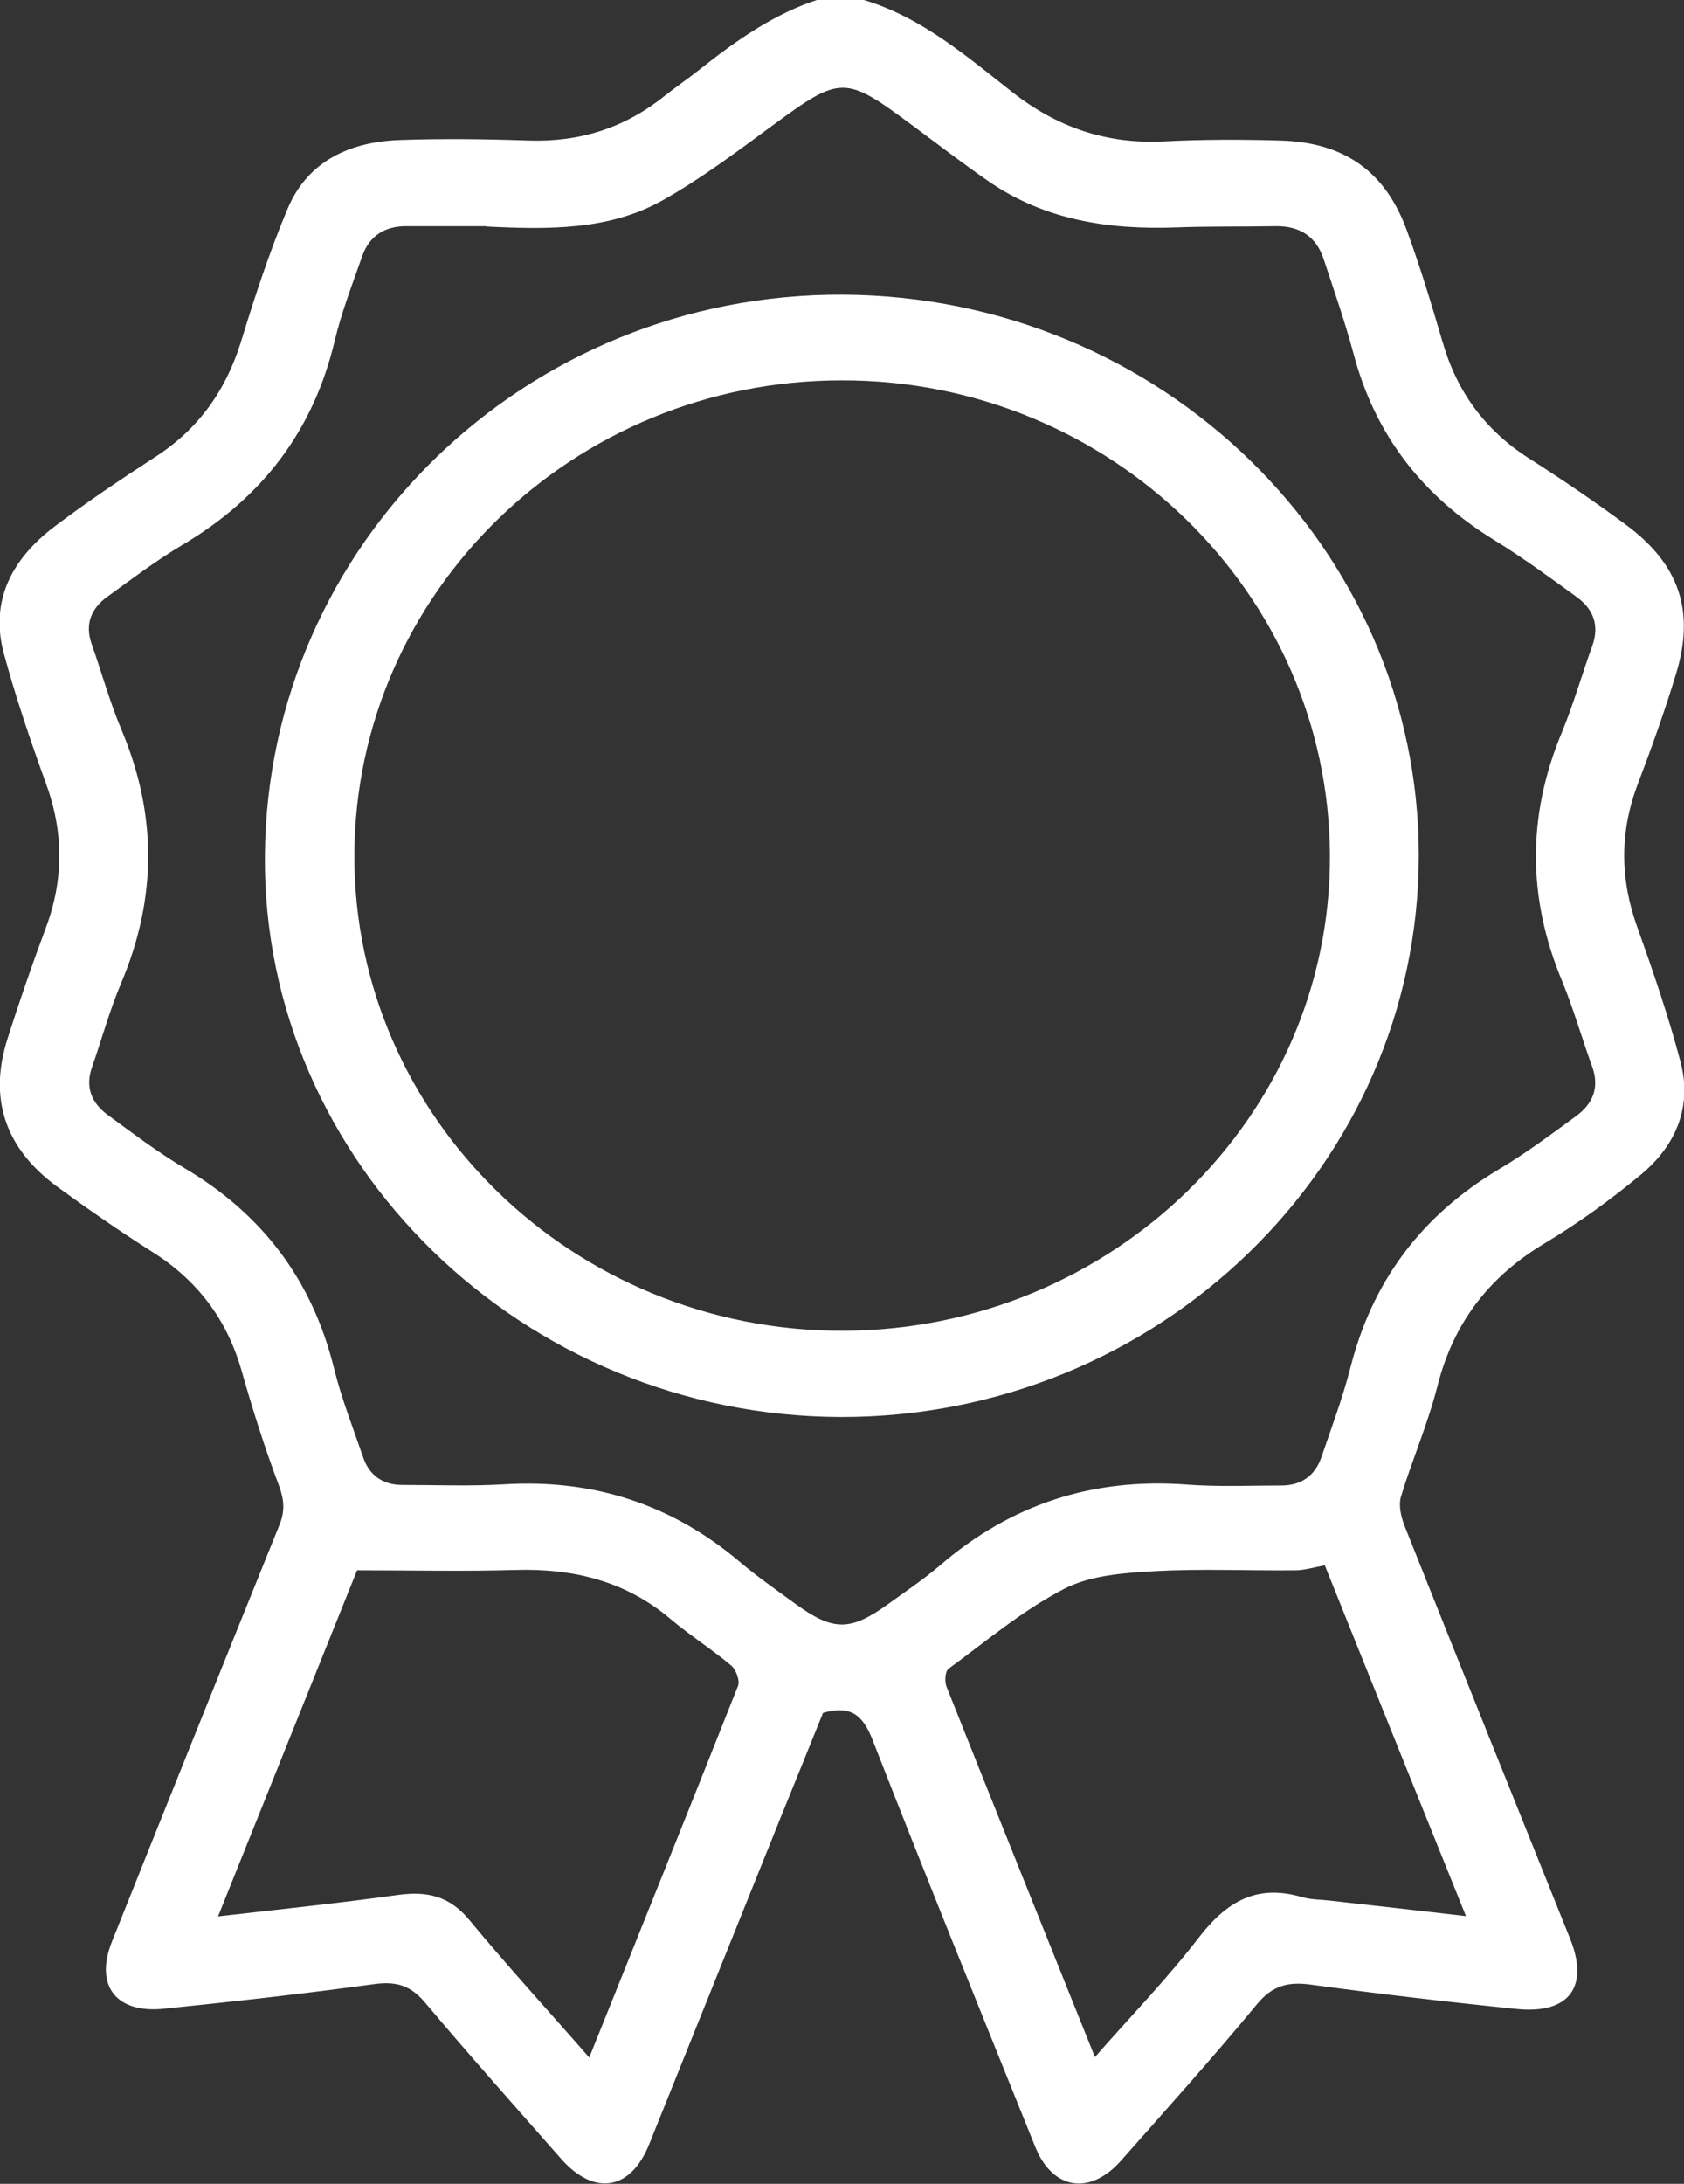
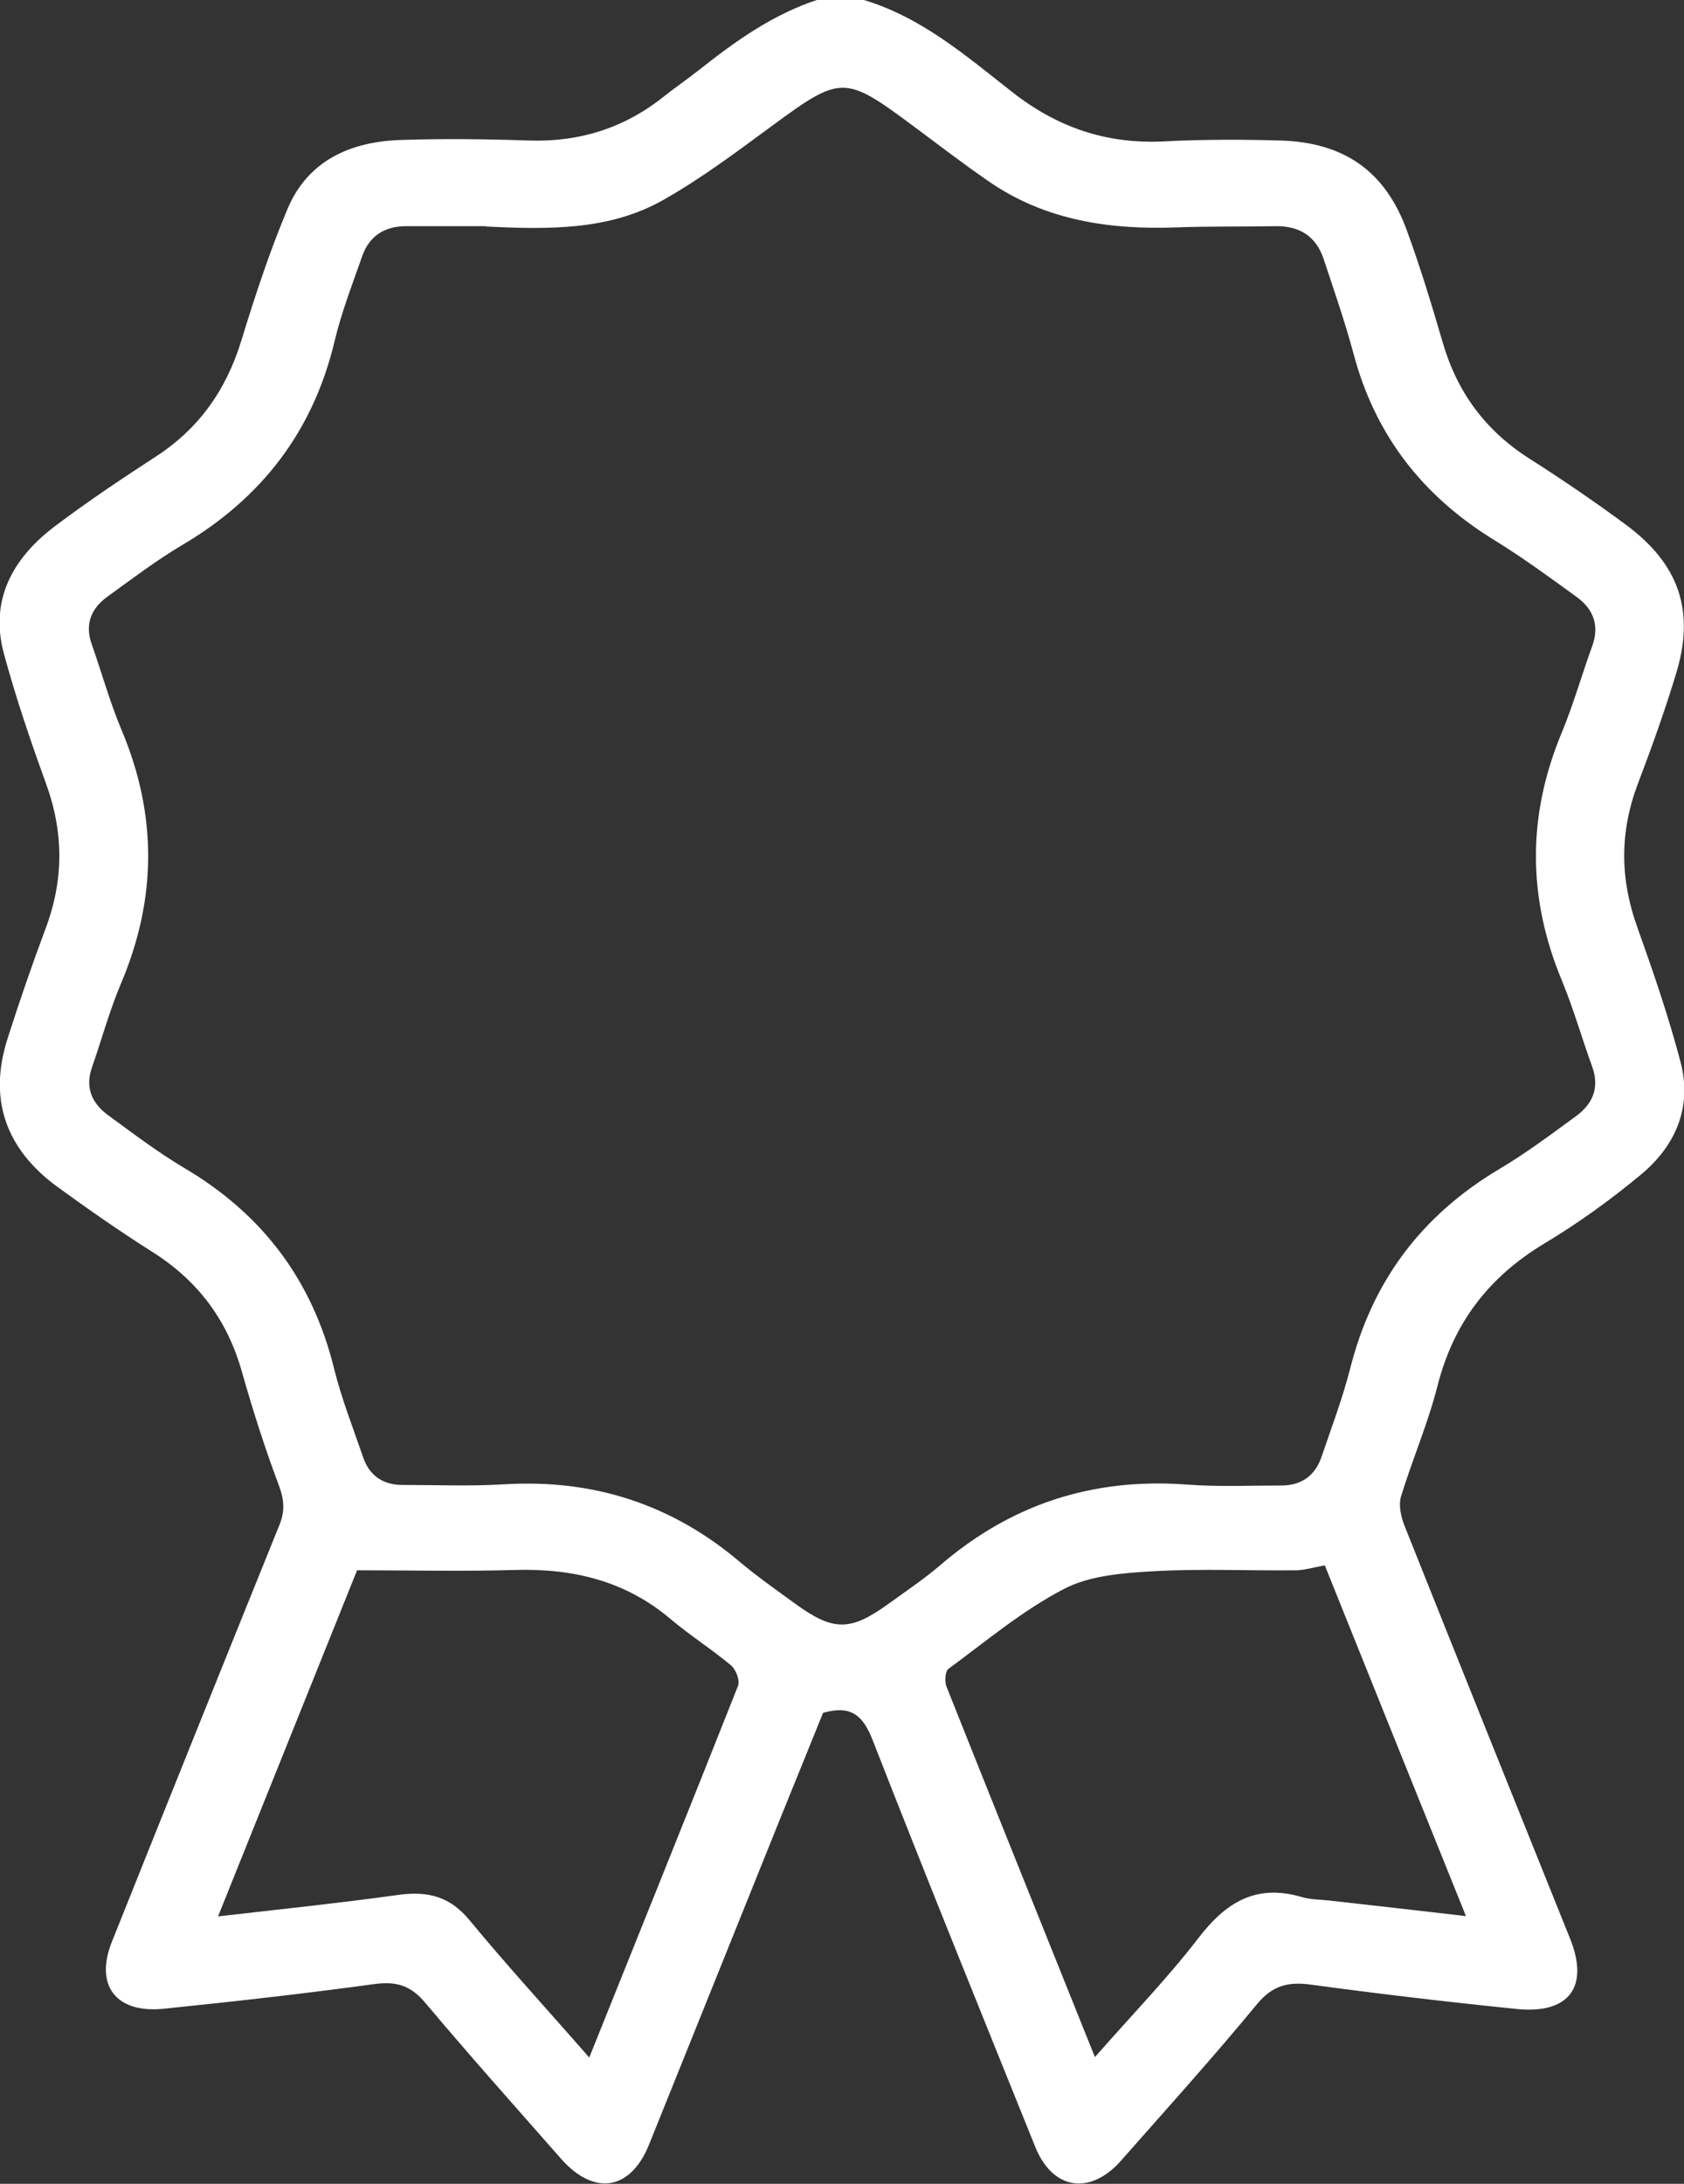
<svg xmlns="http://www.w3.org/2000/svg" width="27" height="35" viewBox="0 0 27 35" fill="none">
  <rect x="0" y="0" width="27" height="35" fill="#333333" stroke="none" />
  <g clip-path="url(#clip0_4363_798)">
    <path d="M13.851 4.48944e-05C14.779 0.279 15.492 0.898 16.229 1.475C16.946 2.038 17.735 2.313 18.663 2.266C19.28 2.234 19.902 2.234 20.524 2.252C21.552 2.28 22.212 2.746 22.557 3.695C22.772 4.281 22.954 4.882 23.131 5.487C23.36 6.278 23.81 6.897 24.518 7.348C25.044 7.683 25.565 8.037 26.067 8.409C26.924 9.042 27.177 9.791 26.876 10.787C26.694 11.387 26.483 11.979 26.259 12.565C25.967 13.337 25.972 14.091 26.254 14.868C26.507 15.576 26.751 16.288 26.943 17.014C27.134 17.73 26.876 18.354 26.311 18.824C25.823 19.229 25.302 19.606 24.757 19.932C23.862 20.471 23.303 21.211 23.049 22.207C22.896 22.812 22.643 23.394 22.461 23.989C22.423 24.125 22.461 24.301 22.514 24.441C23.398 26.656 24.288 28.871 25.178 31.082C25.479 31.84 25.159 32.278 24.331 32.199C23.226 32.087 22.121 31.957 21.021 31.808C20.653 31.756 20.399 31.822 20.151 32.124C19.448 32.976 18.706 33.799 17.974 34.628C17.477 35.191 16.874 35.098 16.597 34.404C15.722 32.236 14.842 30.067 13.99 27.885C13.837 27.498 13.651 27.322 13.196 27.452C12.981 27.987 12.747 28.559 12.517 29.127C11.814 30.872 11.111 32.622 10.408 34.367C10.111 35.107 9.528 35.2 8.997 34.6C8.265 33.767 7.528 32.943 6.816 32.096C6.586 31.822 6.357 31.752 6.007 31.798C4.883 31.952 3.755 32.078 2.626 32.194C1.856 32.273 1.511 31.817 1.798 31.11C2.688 28.885 3.582 26.661 4.482 24.436C4.568 24.222 4.558 24.045 4.477 23.822C4.247 23.212 4.051 22.593 3.874 21.97C3.64 21.151 3.171 20.523 2.439 20.062C1.918 19.732 1.416 19.382 0.918 19.02C0.086 18.41 -0.191 17.609 0.124 16.637C0.311 16.05 0.512 15.469 0.727 14.892C1.024 14.11 1.024 13.342 0.737 12.556C0.488 11.871 0.253 11.178 0.062 10.475C-0.167 9.624 0.196 8.954 0.87 8.442C1.387 8.051 1.928 7.688 2.473 7.334C3.181 6.883 3.621 6.259 3.865 5.473C4.085 4.756 4.319 4.039 4.611 3.346C4.936 2.574 5.62 2.266 6.438 2.243C7.117 2.22 7.796 2.229 8.475 2.252C9.298 2.28 10.02 2.048 10.652 1.54C10.834 1.396 11.025 1.266 11.207 1.122C11.795 0.656 12.407 0.219 13.139 -0.014H13.842L13.851 4.48944e-05ZM7.787 3.625C7.399 3.625 6.954 3.625 6.51 3.625C6.17 3.625 5.926 3.779 5.811 4.095C5.653 4.547 5.477 4.998 5.367 5.459C5.027 6.892 4.214 7.972 2.922 8.735C2.506 8.982 2.114 9.279 1.722 9.563C1.464 9.749 1.358 10.001 1.468 10.317C1.631 10.778 1.76 11.252 1.951 11.704C2.521 13.058 2.516 14.403 1.942 15.757C1.755 16.199 1.631 16.66 1.473 17.111C1.363 17.428 1.473 17.679 1.722 17.865C2.124 18.159 2.521 18.461 2.951 18.717C4.223 19.466 5.013 20.537 5.357 21.937C5.477 22.421 5.663 22.891 5.826 23.366C5.921 23.64 6.132 23.794 6.433 23.799C6.983 23.799 7.533 23.822 8.083 23.789C9.523 23.701 10.781 24.115 11.867 25.037C12.149 25.274 12.455 25.488 12.756 25.707C13.359 26.144 13.632 26.144 14.229 25.716C14.512 25.511 14.803 25.316 15.066 25.093C16.205 24.11 17.52 23.678 19.041 23.794C19.543 23.831 20.046 23.808 20.548 23.808C20.863 23.808 21.083 23.65 21.184 23.361C21.346 22.887 21.523 22.417 21.648 21.933C21.997 20.546 22.781 19.485 24.039 18.736C24.47 18.48 24.867 18.182 25.268 17.889C25.536 17.693 25.646 17.437 25.532 17.107C25.364 16.646 25.23 16.171 25.044 15.72C24.489 14.389 24.484 13.068 25.044 11.732C25.23 11.28 25.364 10.806 25.532 10.345C25.646 10.019 25.546 9.759 25.273 9.563C24.843 9.251 24.412 8.935 23.958 8.656C22.805 7.948 22.05 6.971 21.705 5.682C21.567 5.166 21.39 4.658 21.222 4.151C21.103 3.793 20.844 3.621 20.457 3.625C19.931 3.635 19.405 3.625 18.878 3.644C17.788 3.686 16.75 3.532 15.841 2.899C15.43 2.615 15.038 2.313 14.636 2.015C13.541 1.201 13.483 1.205 12.374 2.02C11.804 2.439 11.235 2.867 10.623 3.211C9.772 3.69 8.805 3.681 7.796 3.63L7.787 3.625ZM9.446 32.98C10.259 30.956 11.053 28.988 11.833 27.019C11.867 26.935 11.8 26.759 11.723 26.693C11.412 26.433 11.068 26.214 10.757 25.953C10.035 25.339 9.193 25.134 8.255 25.162C7.428 25.186 6.605 25.167 5.725 25.167C5.008 26.954 4.262 28.806 3.496 30.714C4.506 30.598 5.448 30.5 6.381 30.37C6.849 30.305 7.208 30.388 7.524 30.77C8.131 31.505 8.777 32.208 9.451 32.98H9.446ZM17.549 32.976C18.132 32.31 18.711 31.715 19.213 31.063C19.653 30.491 20.136 30.183 20.883 30.407C21.017 30.444 21.16 30.444 21.299 30.458C22.016 30.537 22.734 30.621 23.504 30.709C22.734 28.801 21.987 26.945 21.241 25.088C21.064 25.12 20.926 25.162 20.792 25.167C20.031 25.176 19.271 25.139 18.515 25.181C18.022 25.209 17.482 25.246 17.061 25.465C16.396 25.809 15.813 26.302 15.21 26.744C15.152 26.786 15.143 26.949 15.176 27.033C15.956 28.992 16.745 30.951 17.558 32.976H17.549Z" fill="white" />
-     <path d="M22.748 13.714C22.743 18.675 18.582 22.714 13.488 22.71C8.385 22.7 4.204 18.628 4.247 13.705C4.29 8.712 8.437 4.695 13.521 4.723C18.615 4.751 22.753 8.786 22.748 13.719V13.714ZM13.498 6.096C9.188 6.096 5.692 9.507 5.682 13.71C5.673 17.912 9.198 21.341 13.521 21.328C17.836 21.314 21.342 17.893 21.323 13.705C21.303 9.503 17.797 6.092 13.502 6.096H13.498Z" fill="white" />
  </g>
  <defs>
    <clipPath id="clip0_4363_798">
      <rect width="27" height="35" fill="white" />
    </clipPath>
  </defs>
</svg>